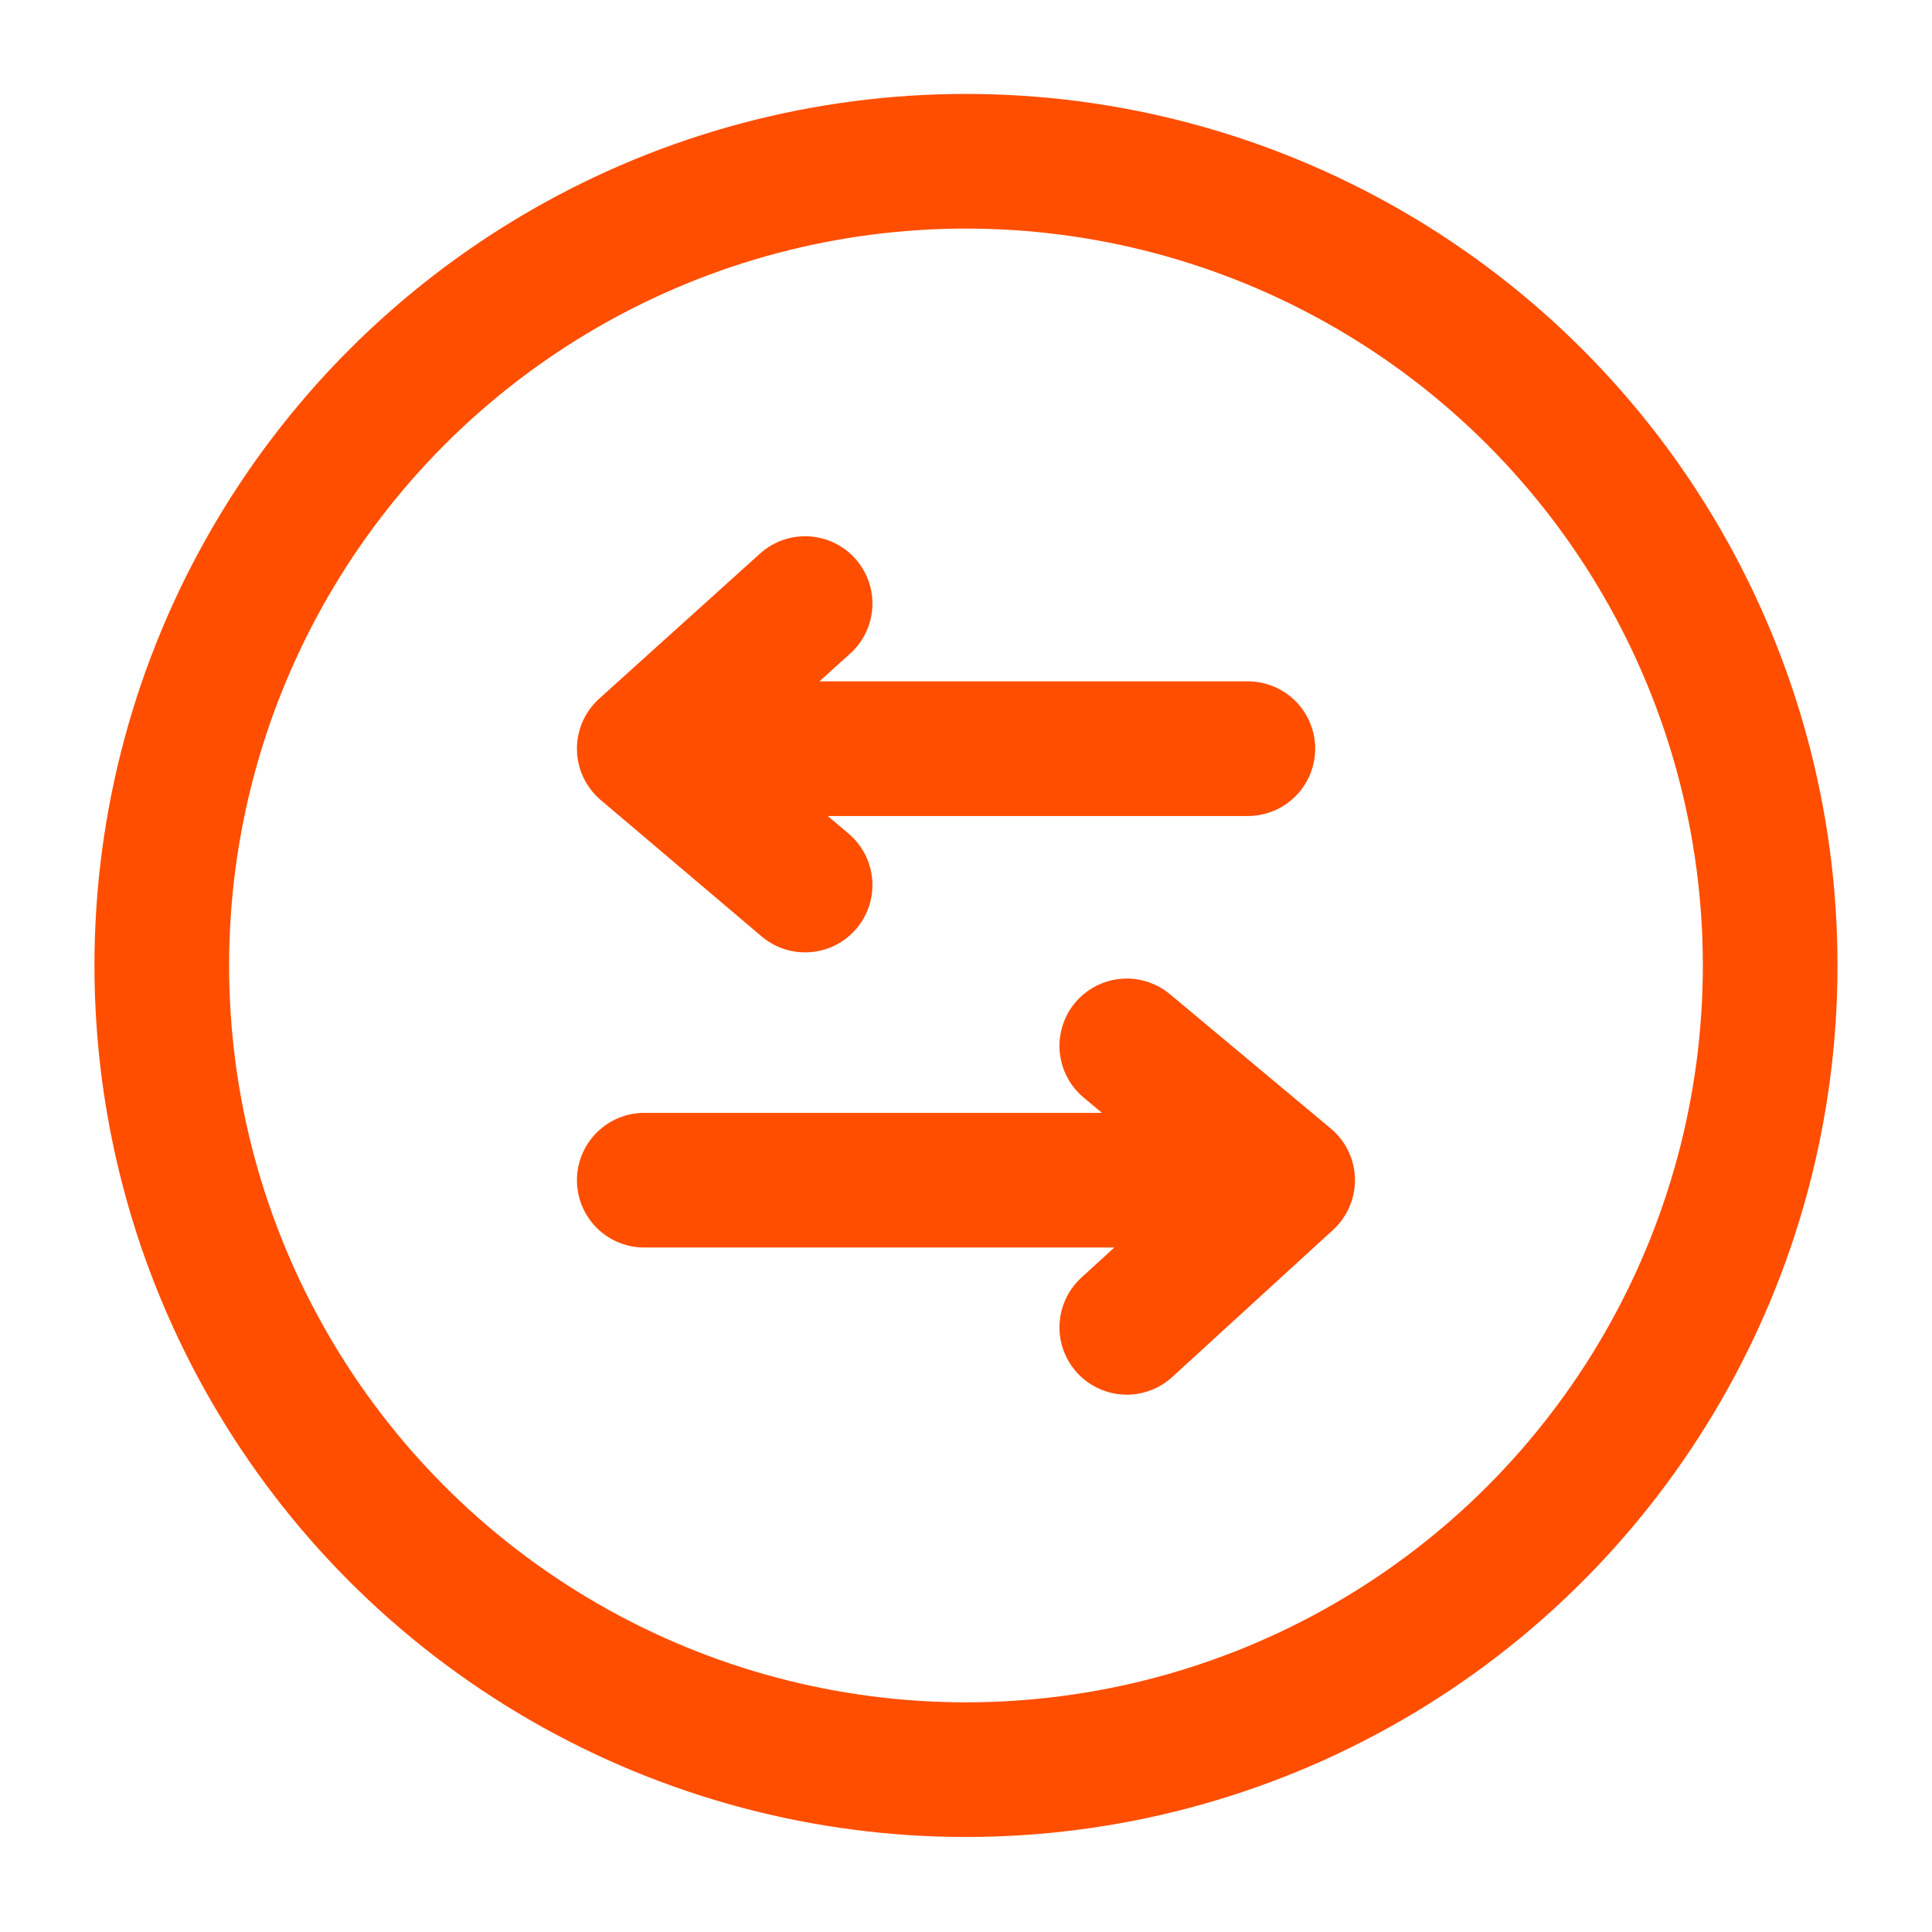
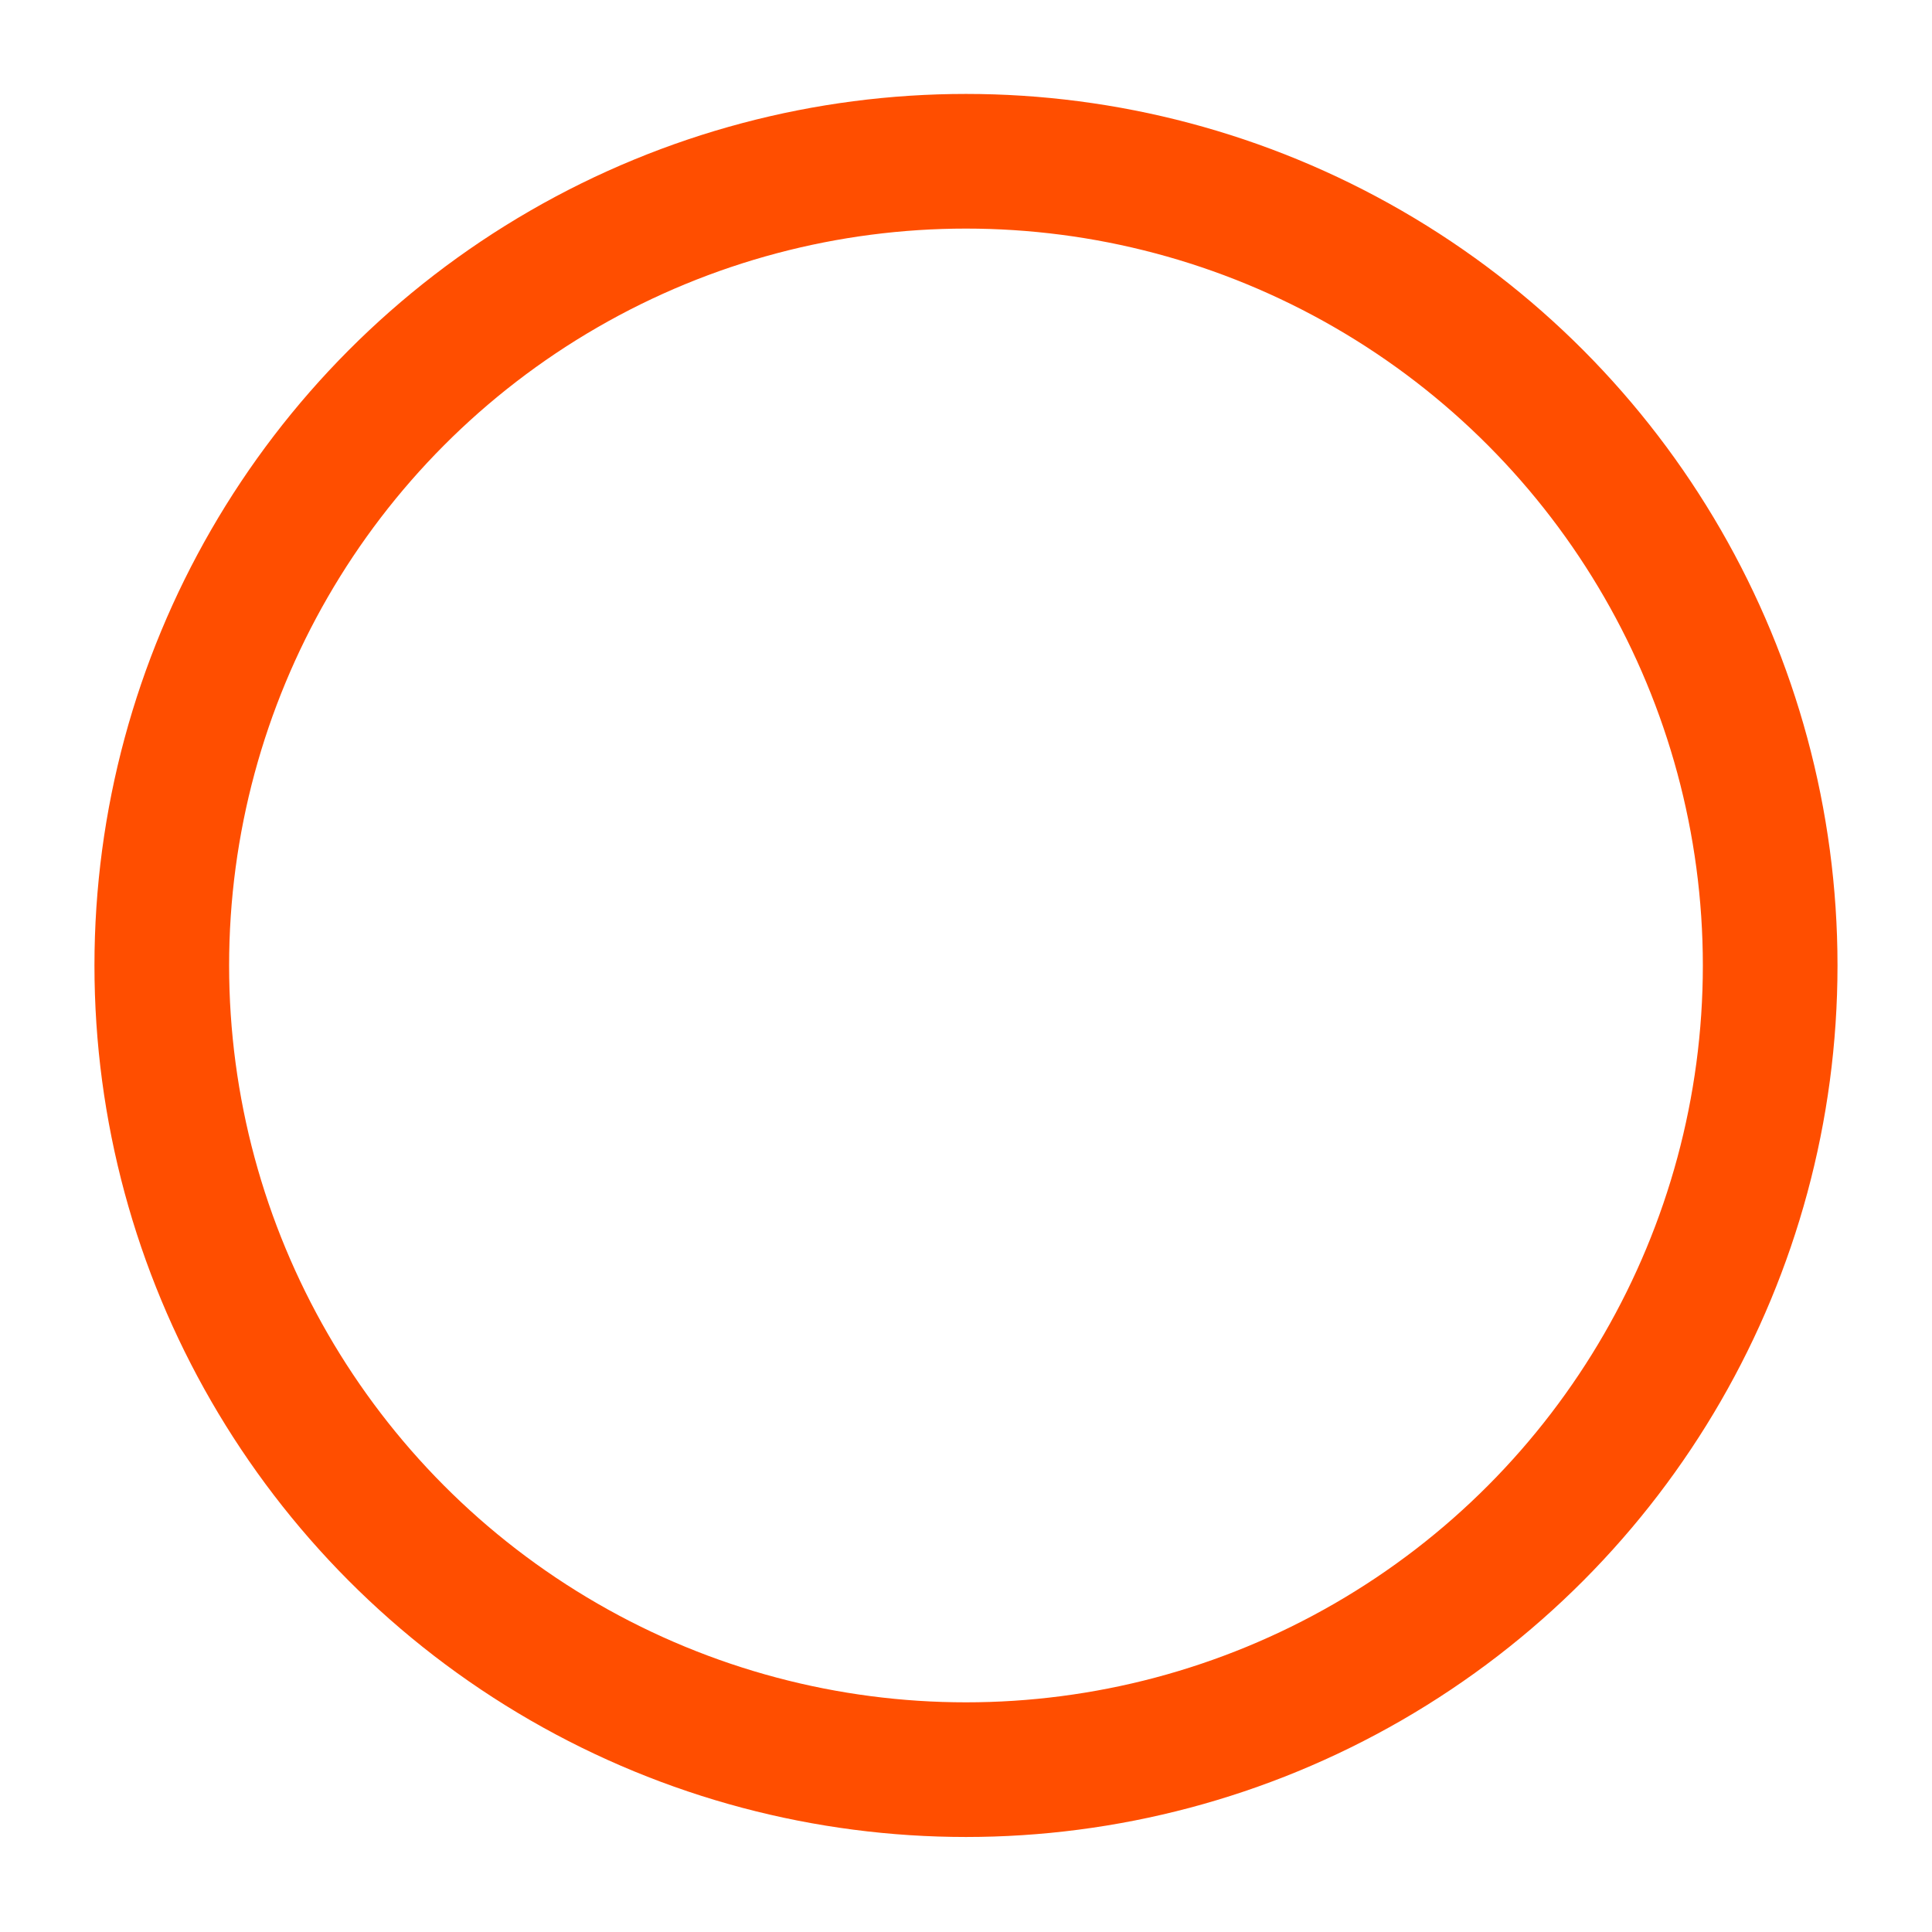
<svg xmlns="http://www.w3.org/2000/svg" width="1001" height="1001" viewBox="0 0 1001 1001" fill="none">
  <circle cx="500.49" cy="500.219" r="416.667" stroke="#FF4E00" stroke-width="69.767" />
-   <path d="M646.532 387.9H333.809M333.809 387.9L417.142 312.72M333.809 387.9L417.142 458.553M333.809 611.479H667.142M667.142 611.479L583.809 687.72M667.142 611.479L583.809 541.886" stroke="#FF4E00" stroke-width="69.767" stroke-linecap="round" stroke-linejoin="round" />
</svg>